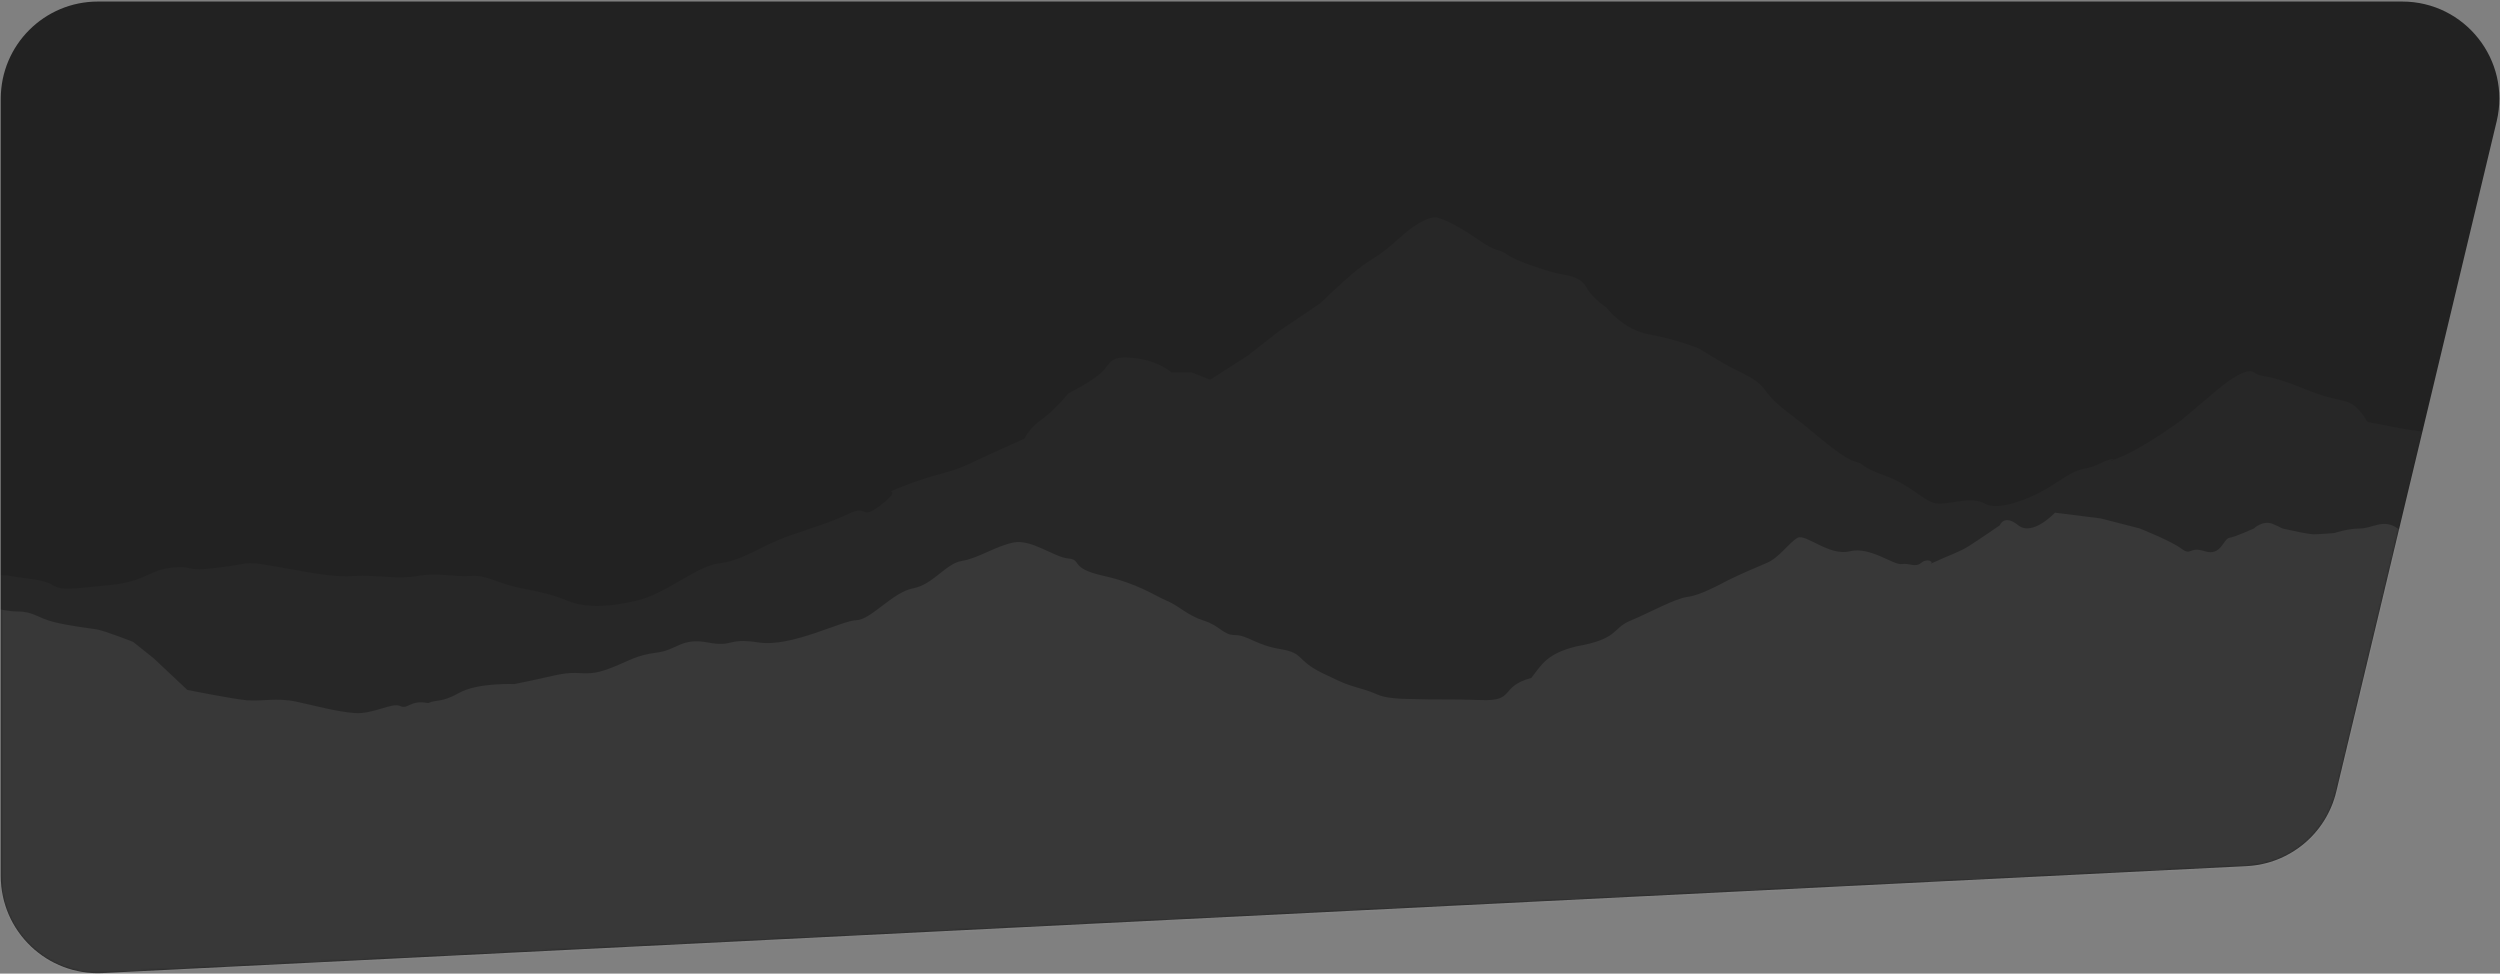
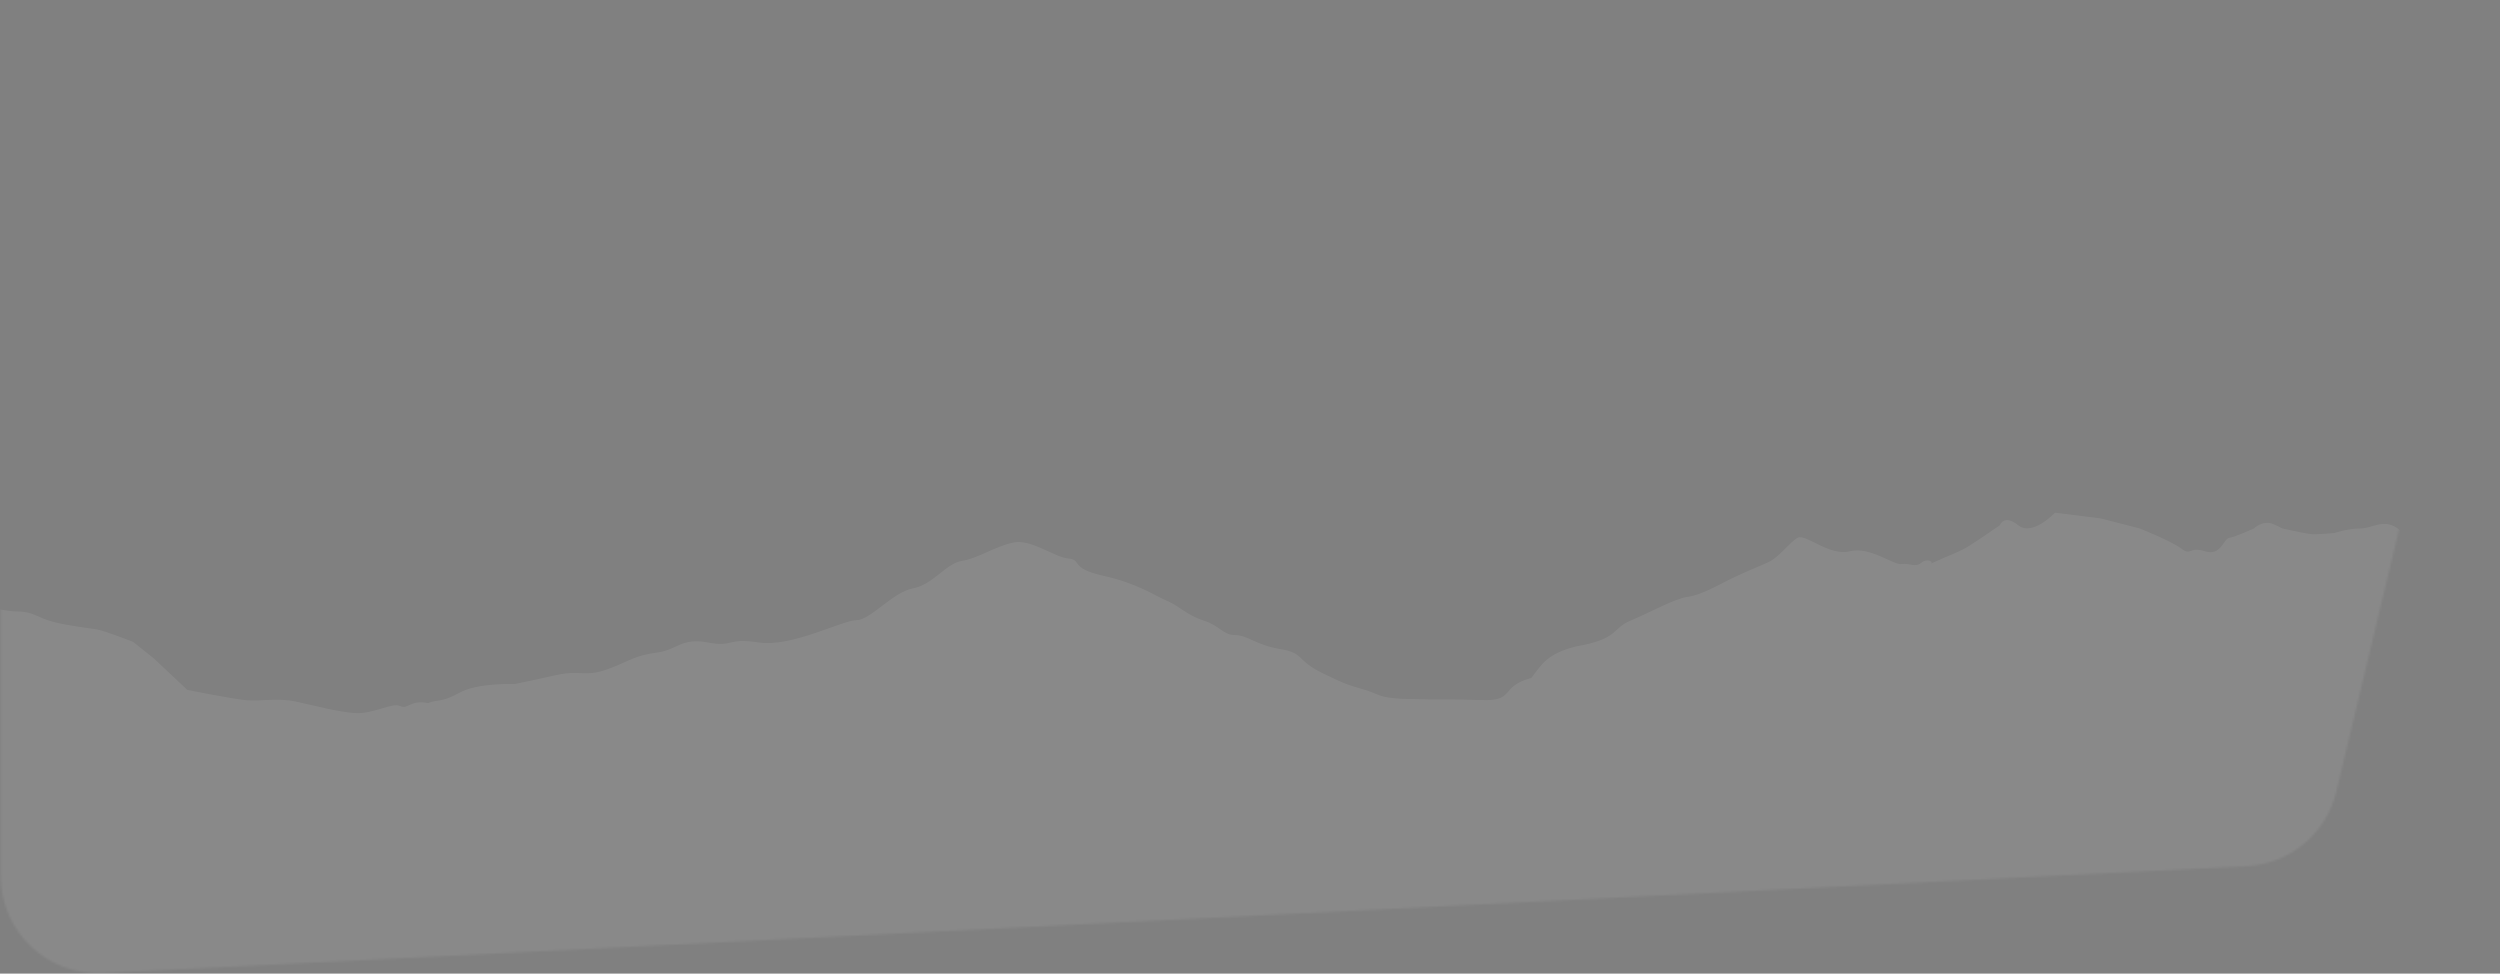
<svg xmlns="http://www.w3.org/2000/svg" width="1117" height="435" viewBox="0 0 1117 435" fill="none">
  <rect x="0" y="0" width="1117" height="435" fill="#808080" stroke="none" />
-   <path d="M0.342 44.108C0.342 20.13 19.78 0.691 43.759 0.691H1073.28C1101.34 0.691 1122.04 26.918 1115.51 54.212L1043.84 353.727C1039.35 372.48 1023.04 386.026 1003.78 386.986L45.922 434.759C21.124 435.995 0.342 416.224 0.342 391.396V44.108Z" fill="#222222" />
  <mask id="mask0_861_1494" style="mask-type:alpha" maskUnits="userSpaceOnUse" x="0" y="0" width="1117" height="435">
-     <path d="M0.341 44.108C0.341 20.13 19.779 0.691 43.758 0.691H1073.28C1101.34 0.691 1122.04 26.918 1115.51 54.212L1043.84 353.727C1039.35 372.48 1023.04 386.026 1003.78 386.986L45.92 434.759C21.123 435.995 0.341 416.224 0.341 391.396V44.108Z" fill="#222222" />
+     <path d="M0.341 44.108C0.341 20.13 19.779 0.691 43.758 0.691H1073.28C1101.34 0.691 1122.04 26.918 1115.51 54.212L1043.84 353.727C1039.35 372.48 1023.04 386.026 1003.78 386.986L45.92 434.759C21.123 435.995 0.341 416.224 0.341 391.396Z" fill="#222222" />
  </mask>
  <g mask="url(#mask0_861_1494)">
-     <path opacity="0.2" d="M-85.624 260.948C-85.624 260.948 -80.227 262.013 -75.77 260.948C-71.314 259.882 -59.457 253.569 -59.457 253.569H-41.671C-41.671 253.569 -31.286 257.176 -17.957 257.505C-4.628 257.791 -1.643 256.152 5.757 257.505C13.158 258.857 19.086 258.734 23.543 261.44C28 264.145 32.456 262.956 48.77 261.44C65.084 259.923 66.556 254.636 76.941 253.611C87.326 252.545 81.397 255.701 97.711 253.611C114.025 251.52 108.097 250.455 125.882 253.611C143.667 256.767 149.596 257.914 158.51 257.34C167.422 256.767 177.808 258.98 186.68 257.34C195.593 255.701 202.912 257.914 210.353 257.34C217.795 256.767 222.251 260.907 234.108 263.079C242.014 264.5 248.446 266.263 253.407 268.367C260.807 271.523 271.192 271.523 284.562 268.367C297.891 265.21 311.261 252.791 321.647 251.643C332.032 250.495 339.432 244.019 352.802 239.347C366.131 234.674 370.588 233.608 379.501 229.428C388.414 225.206 383.958 233.281 394.343 225.042C404.728 216.803 391.358 222.049 404.728 216.803C418.057 211.556 424.026 211.556 432.899 207.335C441.812 203.113 457.758 195.981 457.758 195.981C457.758 195.981 459.598 191.554 465.526 187.332C471.455 183.11 477.383 175.732 477.383 175.732C477.383 175.732 487.769 170.609 492.225 166.346C496.682 162.043 495.455 158.886 506.454 159.952C517.452 161.017 523.381 166.346 523.381 166.346H532.294L540.717 169.666L557.398 158.968L571.708 147.779L589.78 135.604C589.78 135.604 603.109 122.693 609.038 118.513C614.967 114.291 616.152 114.578 625.474 106.175C635.328 97.28 640.357 97.199 640.357 97.199C642.034 96.338 650.415 100.108 659.778 106.626C669.714 113.594 668.773 110.52 673.23 113.676C677.687 116.832 691.016 121.054 695.472 122.078C699.928 123.145 705.857 123.145 708.801 128.391C711.786 133.638 717.715 137.367 717.715 137.367C717.715 137.367 725.115 147.369 737.013 149.459C748.87 151.55 759.255 155.771 759.255 155.771C759.255 155.771 760.727 156.837 769.64 162.084C778.553 167.33 784.482 168.396 788.938 174.708C793.395 181.02 800.551 185.242 808.114 191.554C815.637 197.866 824.551 205.244 829.007 206.269C833.464 207.335 830.479 208.359 842.336 212.581C854.193 216.803 860.122 224.837 866.05 225.042C871.981 225.206 880.89 221.68 886.821 225.042C892.752 228.403 906.116 223.115 913.523 218.893C920.921 214.672 925.375 210.491 931.306 209.425C937.237 208.359 938.705 206.269 943.159 205.204C947.622 204.137 937.237 208.359 947.622 204.137C958.008 199.915 974.48 187.865 974.48 187.865L987.644 176.758C987.644 176.758 1002.49 163.231 1006.95 166.305C1011.4 169.379 1011.12 166.182 1029.19 173.601C1047.26 181.02 1048.49 177.003 1054.41 183.725C1060.34 190.447 1052.94 187.291 1067.74 190.447C1082.59 193.603 1087.04 192.538 1097.38 195.694C1107.77 198.85 1092.93 194.628 1107.77 198.85C1122.61 203.072 1113.7 200.94 1135.94 208.318C1158.19 215.697 1174.5 223.73 1183.41 225.001C1192.33 226.23 1195.27 232.42 1204.18 239.347C1213.09 246.273 1213.09 247.298 1220.5 250.455C1227.9 253.611 1247.19 255.701 1256.11 254.676C1265.02 253.611 1293.2 249.43 1293.2 249.43C1293.2 249.43 1300.59 245.208 1306.52 245.208C1312.45 245.208 1338.45 230.452 1338.45 230.452L1337.84 677.128H-85.624V260.988V260.948Z" fill="white" fill-opacity="0.13" />
    <path opacity="0.6" d="M-71.589 257.947L-65.378 260.117L-56.474 260.753C-56.474 260.753 -48.617 260.117 -43.154 261.838C-37.692 263.559 -35.971 264.831 -30.509 265.916C-25.046 267.001 -12.026 269.134 -12.026 269.134C-12.026 269.134 0.508 273.212 7.803 273.212C15.099 273.212 16.932 276.205 24.228 277.964C31.524 279.722 39.381 280.62 43.047 281.181C46.676 281.743 59.472 286.793 59.472 286.793L68.713 294.163L83.716 308.269C83.716 308.269 103.77 312.272 110.168 312.871C116.566 313.432 123.861 311.711 132.055 313.432C140.249 315.153 150.275 317.996 158.506 318.595C166.7 319.193 175.155 313.731 178.785 315.453C182.414 317.174 183.125 312.534 191.318 314.143C194.947 312.422 197.005 314.142 205.236 309.541C213.43 304.939 229.854 305.65 229.854 305.65L238.048 303.929C246.242 302.208 251.517 300.561 256.98 300.673C262.441 300.786 265.173 301.534 273.404 298.279C281.598 295.024 284.329 292.742 293.458 291.582C302.587 290.423 304.383 284.811 316.243 287.055C328.104 289.3 324.437 284.811 339.028 287.055C353.62 289.3 376.217 277.178 382.615 277.103C389.013 277.028 398.815 264.607 407.907 262.886C417.036 261.165 422.498 251.774 429.794 250.614C437.09 249.454 444.498 244.141 452.691 242.42C460.885 240.699 470.912 248.968 477.31 249.529C483.708 250.09 477.534 253.832 493.023 257.274C508.512 260.716 515.92 266.178 521.42 268.461C526.883 270.743 530.549 275.008 537.845 277.29C545.141 279.572 546.376 283.762 551.876 283.762C557.375 283.762 561.117 288.214 572.041 290.011C582.967 291.807 578.851 294.837 590.711 300.673C602.571 306.51 602.571 305.949 609.867 308.231C617.163 310.513 615.516 311.523 626.292 312.234C646.345 312.795 646.345 312.234 661.872 312.795C677.361 313.357 669.617 306.922 684.208 302.881C688.96 296.708 691.317 292.031 704.262 288.814C723.418 285.484 720.238 280.695 728.431 277.327C736.625 273.96 748.485 267.338 753.948 266.702C759.41 266.066 767.641 261.539 772.168 259.219C776.732 256.937 784.028 253.757 789.491 251.474C794.954 249.192 799.518 242.233 803.185 240.288C806.813 238.342 817.326 248.631 826.455 246.311C835.585 244.029 846.061 252.634 849.727 252.036C853.356 251.474 855.638 253.757 858.407 251.474C861.138 249.192 864.281 251.101 862.523 251.923C872.554 247.322 875.28 246.761 879.848 243.88C884.407 240.998 893.541 234.676 893.541 234.676C893.541 234.676 895.374 229.513 901.73 234.676C908.13 239.838 918.159 229.064 918.159 229.064L938.66 231.645L955.984 236.098C955.984 236.098 970.129 241.71 974.688 245.152C979.255 248.594 977.866 243.992 985.169 246.311C992.463 248.594 993.357 240.699 996.092 240.288C998.819 239.877 1007.02 236.135 1007.02 236.135C1007.02 236.135 1010.98 232.244 1015.54 234.114C1020.11 235.986 1018.43 235.873 1021.16 236.434C1023.89 236.995 1031.18 238.716 1033.92 238.716C1036.64 238.716 1043.04 238.155 1043.04 238.155C1043.04 238.155 1048.96 236.135 1054.45 236.135C1059.96 236.135 1064.93 231.533 1071.33 236.135C1077.73 240.737 1079.52 244.478 1085.02 246.76C1090.48 249.043 1091.42 249.641 1098.71 251.362C1106.02 253.083 1101.45 253.083 1107.85 254.243C1114.24 255.403 1106.02 257.685 1129.73 258.246C1153.45 258.807 1161.65 257.685 1166.21 258.807C1170.78 259.967 1163.48 257.648 1170.78 259.967C1178.07 262.249 1192.66 265.13 1197.23 265.691C1201.79 266.253 1205.91 267.263 1205.91 267.263C1205.91 267.263 1211.81 266.066 1217.32 269.321C1222.82 272.576 1216.42 269.695 1222.78 272.576C1229.18 275.457 1231.91 276.018 1234.64 277.178C1237.37 278.338 1241.71 281.78 1241.71 281.78V677.128H-71.589V257.872V257.947Z" fill="white" fill-opacity="0.13" />
  </g>
</svg>